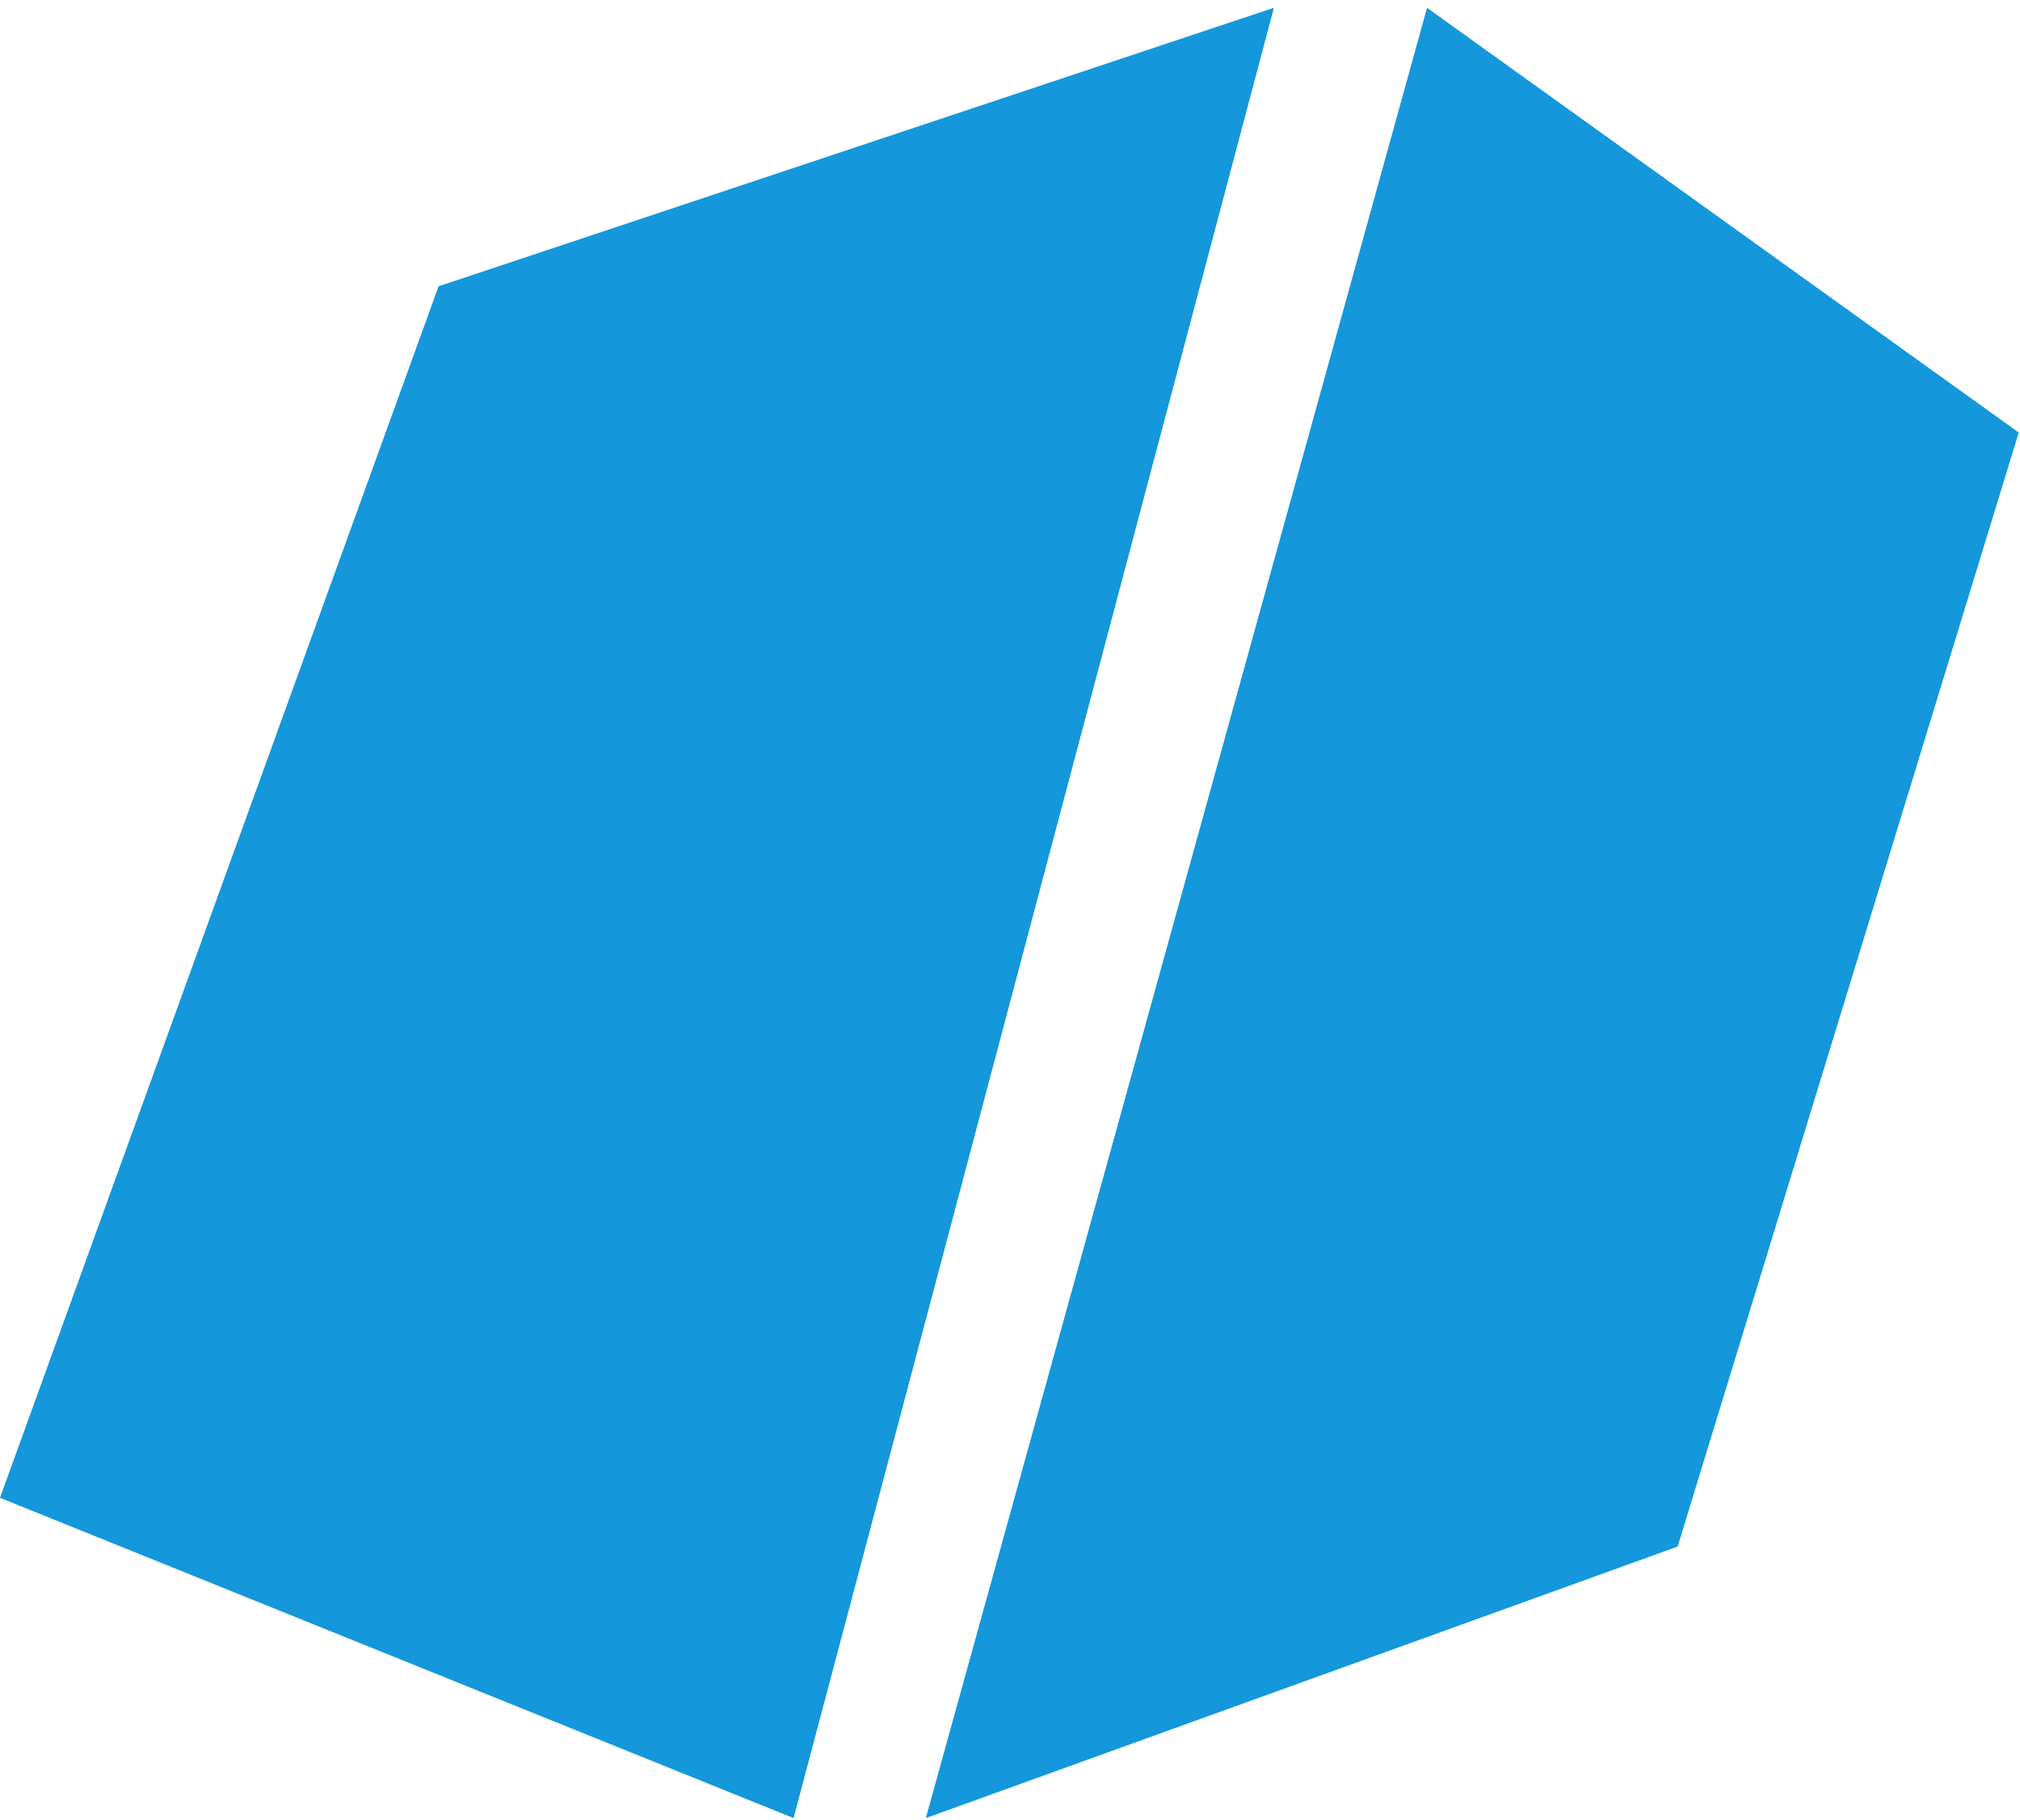
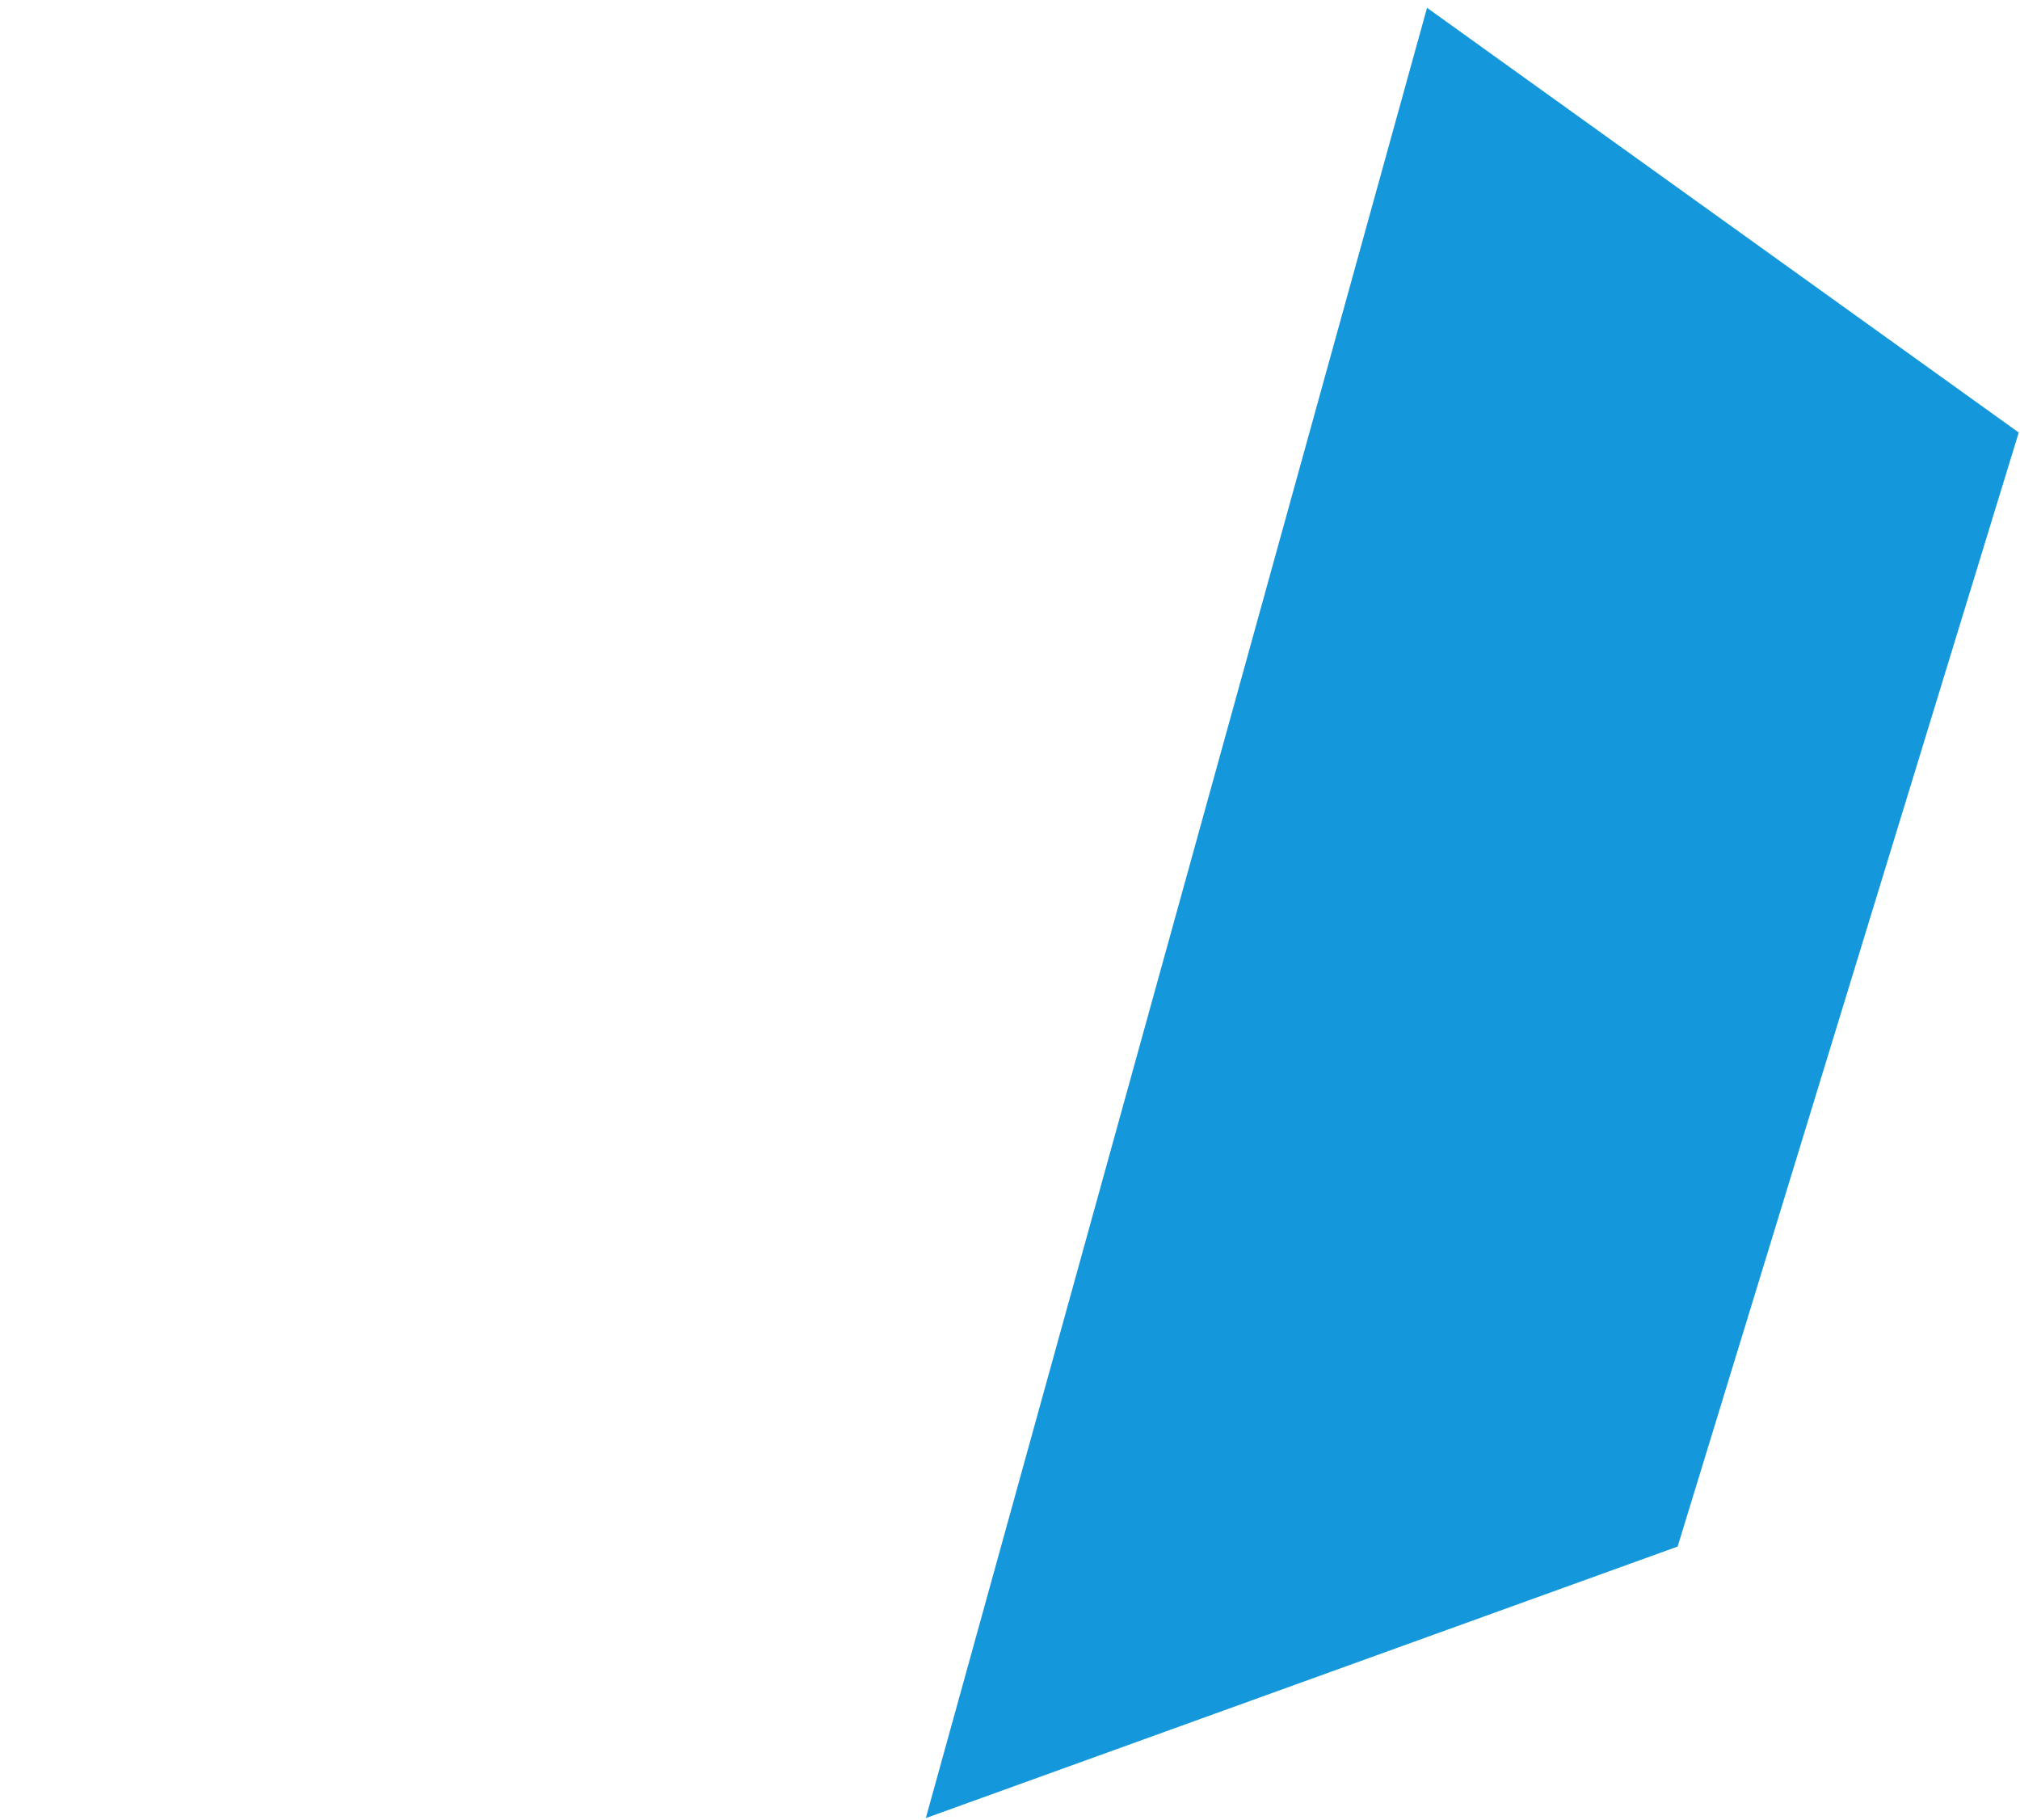
<svg xmlns="http://www.w3.org/2000/svg" width="252" height="227" viewBox="0 0 252 227" fill="none">
-   <path d="M158.921 0.974L54.711 35.71L0 186.816L99 226.763L158.921 0.974Z" fill="#1497DB" />
  <path d="M251.842 53.947L178.026 0.974L115.5 226.763L209.289 192.895L251.842 53.947Z" fill="#1497DB" />
</svg>